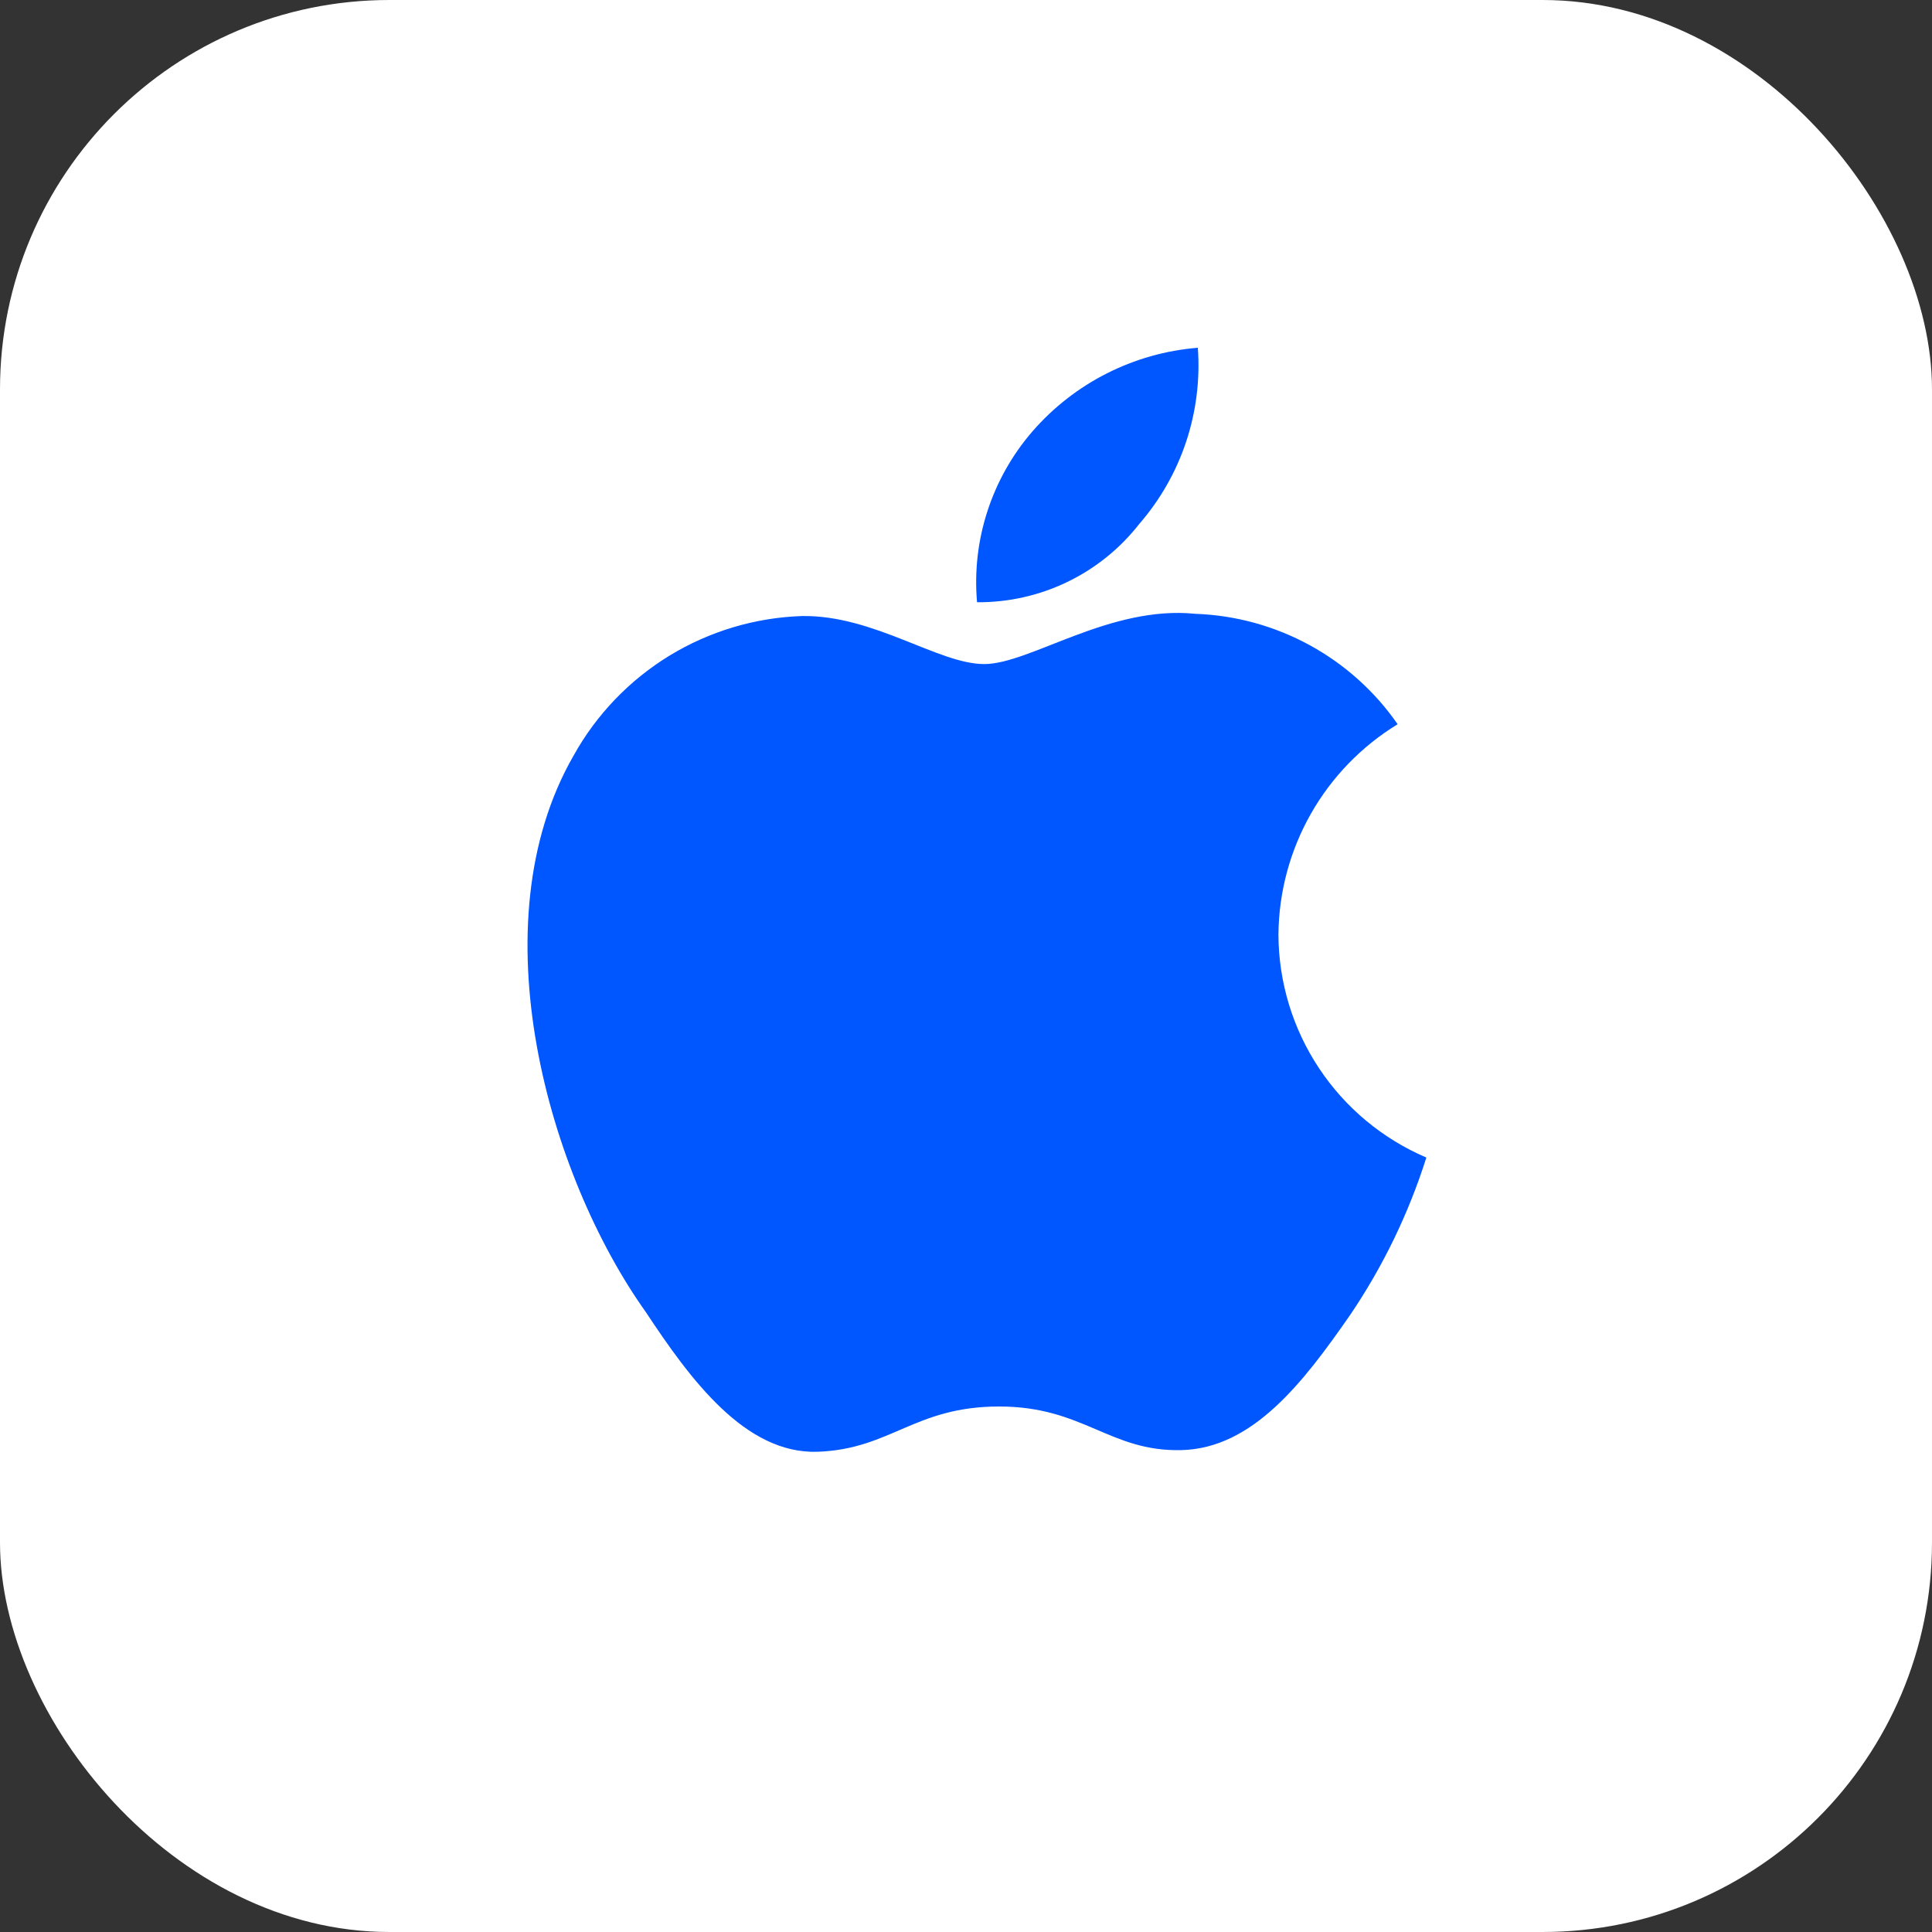
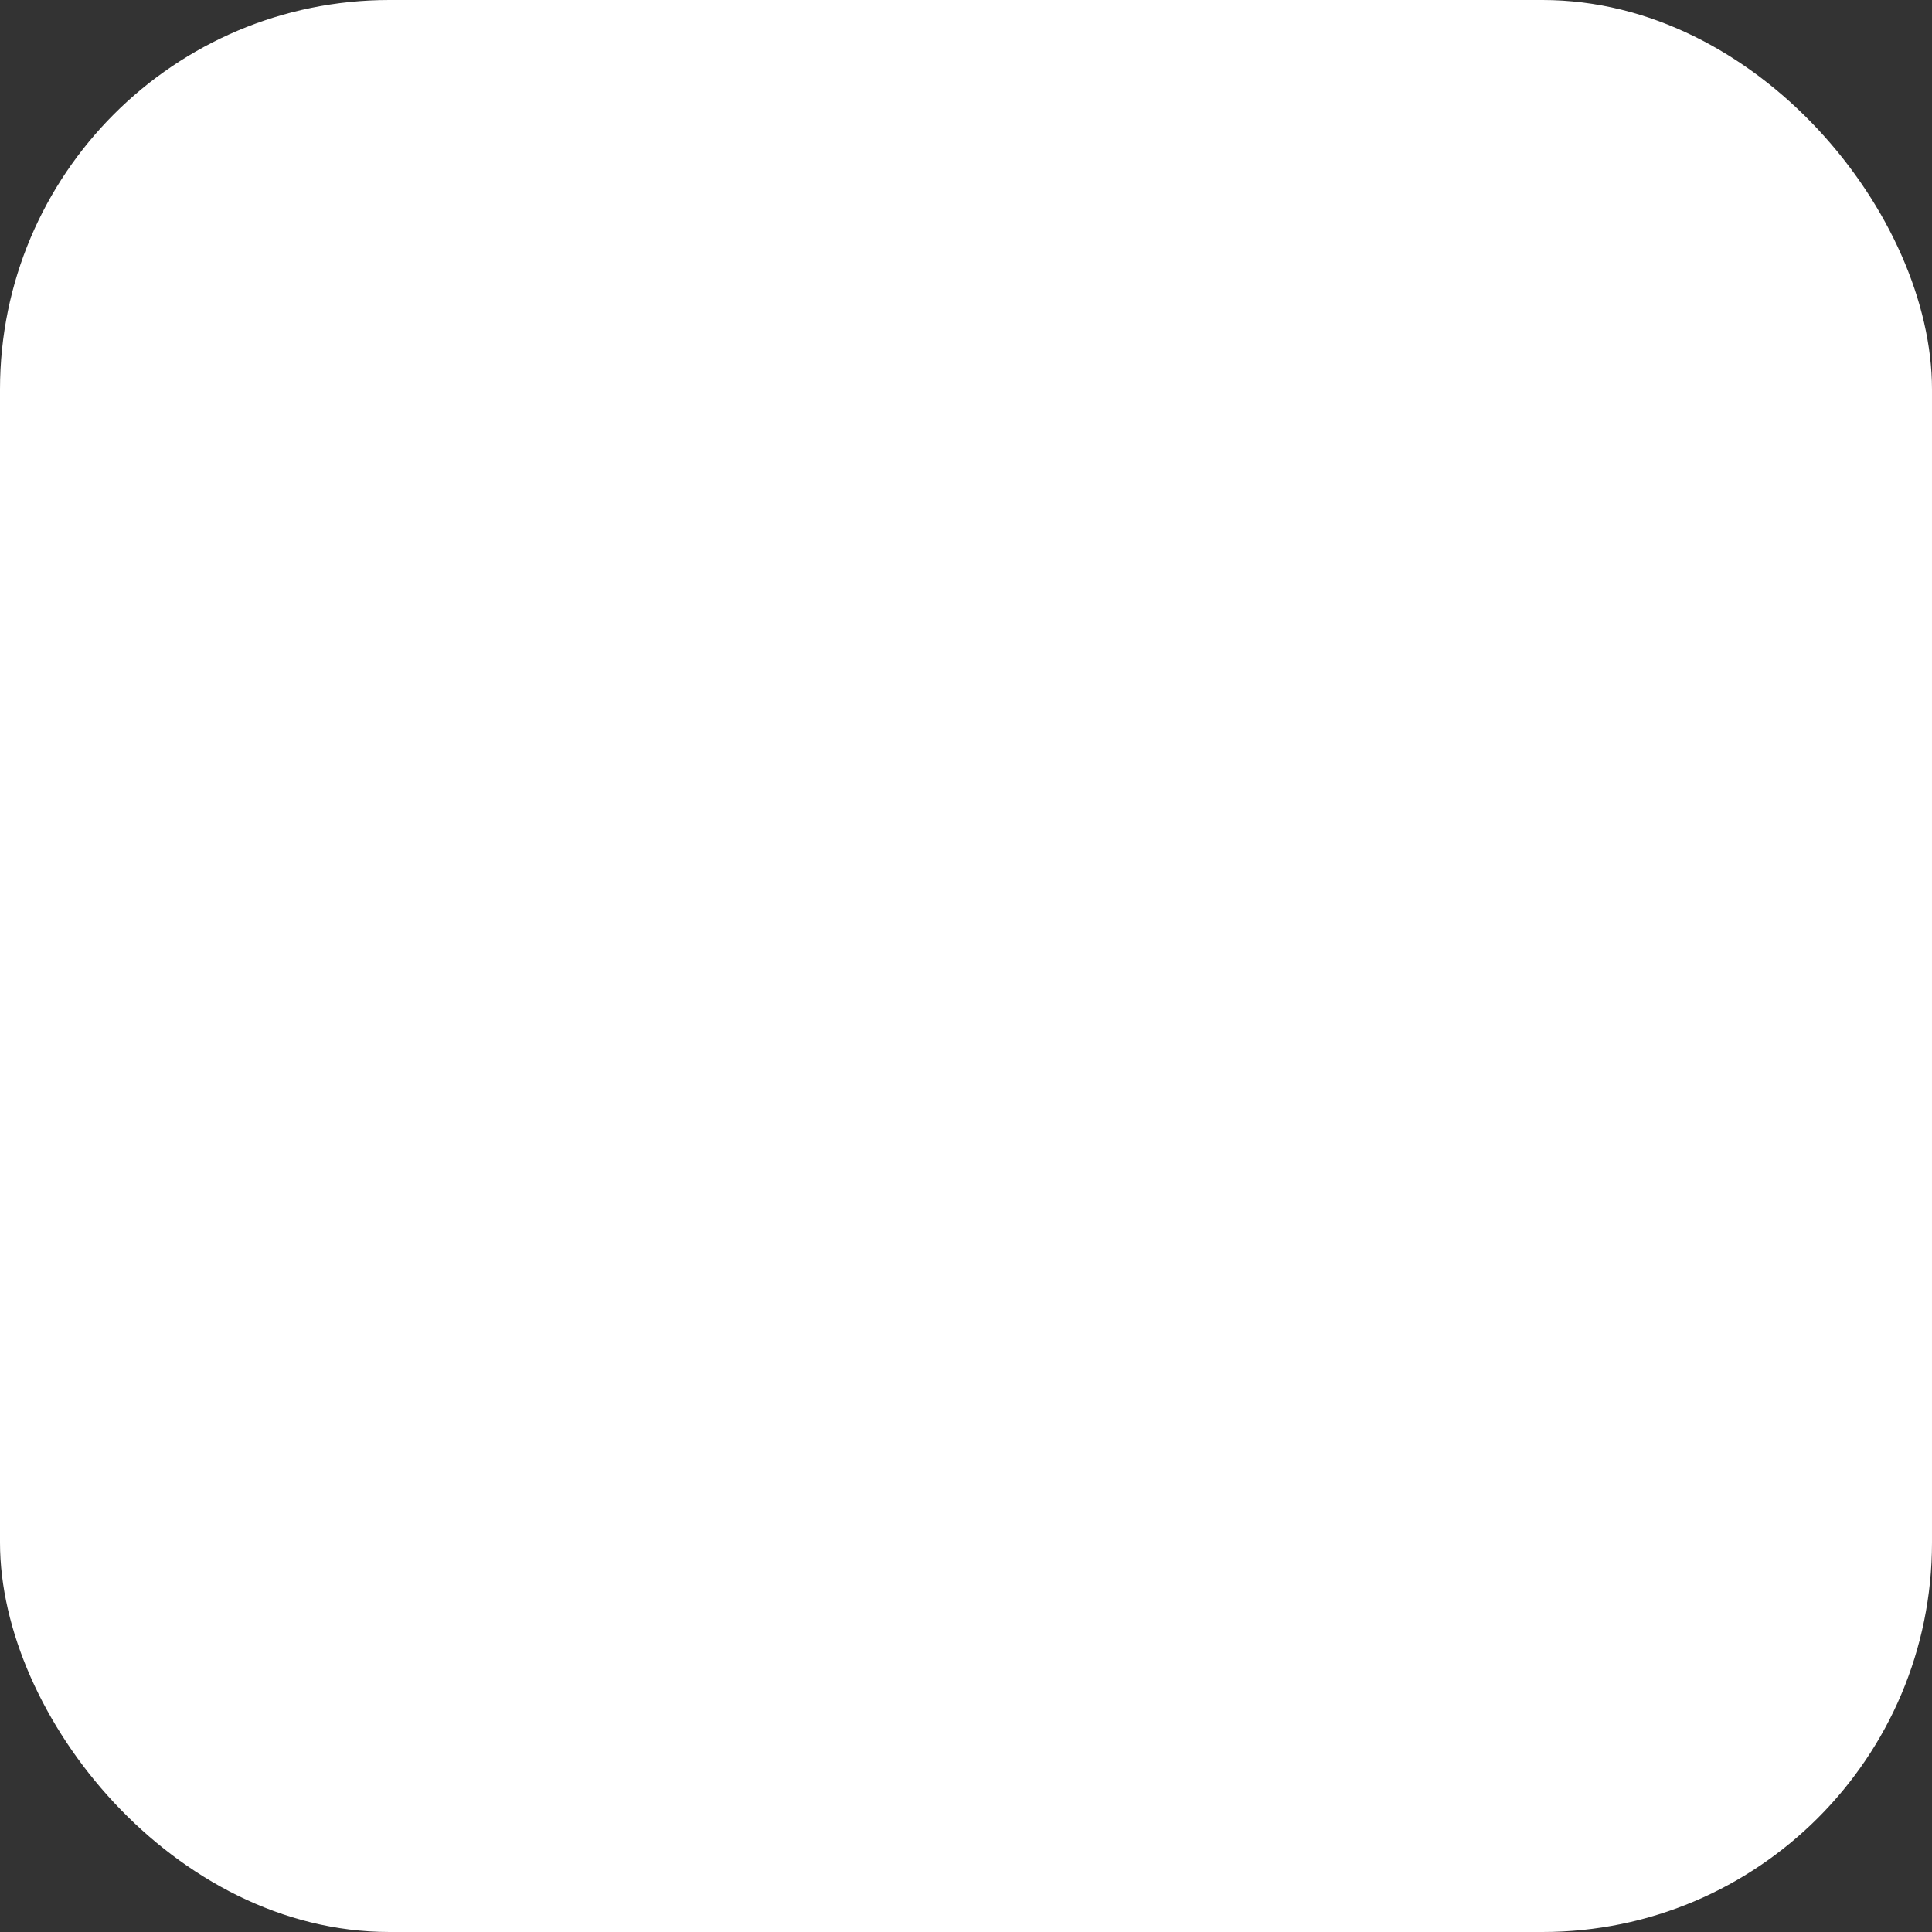
<svg xmlns="http://www.w3.org/2000/svg" width="50" height="50" viewBox="0 0 50 50" fill="none">
  <rect x="0" y="0" width="50" height="50" fill="#333333" stroke="none" />
  <rect width="50" height="50" rx="10.078" fill="white" />
-   <path d="M29.486 13.557C30.026 12.935 30.438 12.212 30.698 11.43C30.957 10.648 31.06 9.822 31 9C29.342 9.134 27.803 9.914 26.714 11.171C26.193 11.774 25.798 12.476 25.553 13.234C25.307 13.992 25.216 14.792 25.286 15.586C26.095 15.592 26.894 15.413 27.622 15.061C28.351 14.71 28.988 14.195 29.486 13.557ZM33.086 24.186C33.095 23.091 33.384 22.017 33.923 21.065C34.463 20.112 35.237 19.313 36.171 18.743C35.582 17.893 34.802 17.193 33.895 16.697C32.987 16.201 31.976 15.923 30.943 15.886C28.714 15.657 26.657 17.186 25.471 17.186C24.286 17.186 22.614 15.914 20.757 15.943C19.543 15.983 18.36 16.337 17.323 16.97C16.287 17.604 15.432 18.495 14.843 19.557C12.329 23.929 14.2 30.429 16.714 33.957C17.857 35.686 19.286 37.643 21.171 37.571C23.057 37.5 23.671 36.4 25.857 36.4C28.043 36.4 28.714 37.571 30.571 37.529C32.429 37.486 33.743 35.757 34.943 34.029C35.793 32.774 36.457 31.402 36.914 29.957C35.782 29.474 34.816 28.67 34.136 27.645C33.455 26.619 33.09 25.416 33.086 24.186Z" fill="#0057FF" />
</svg>